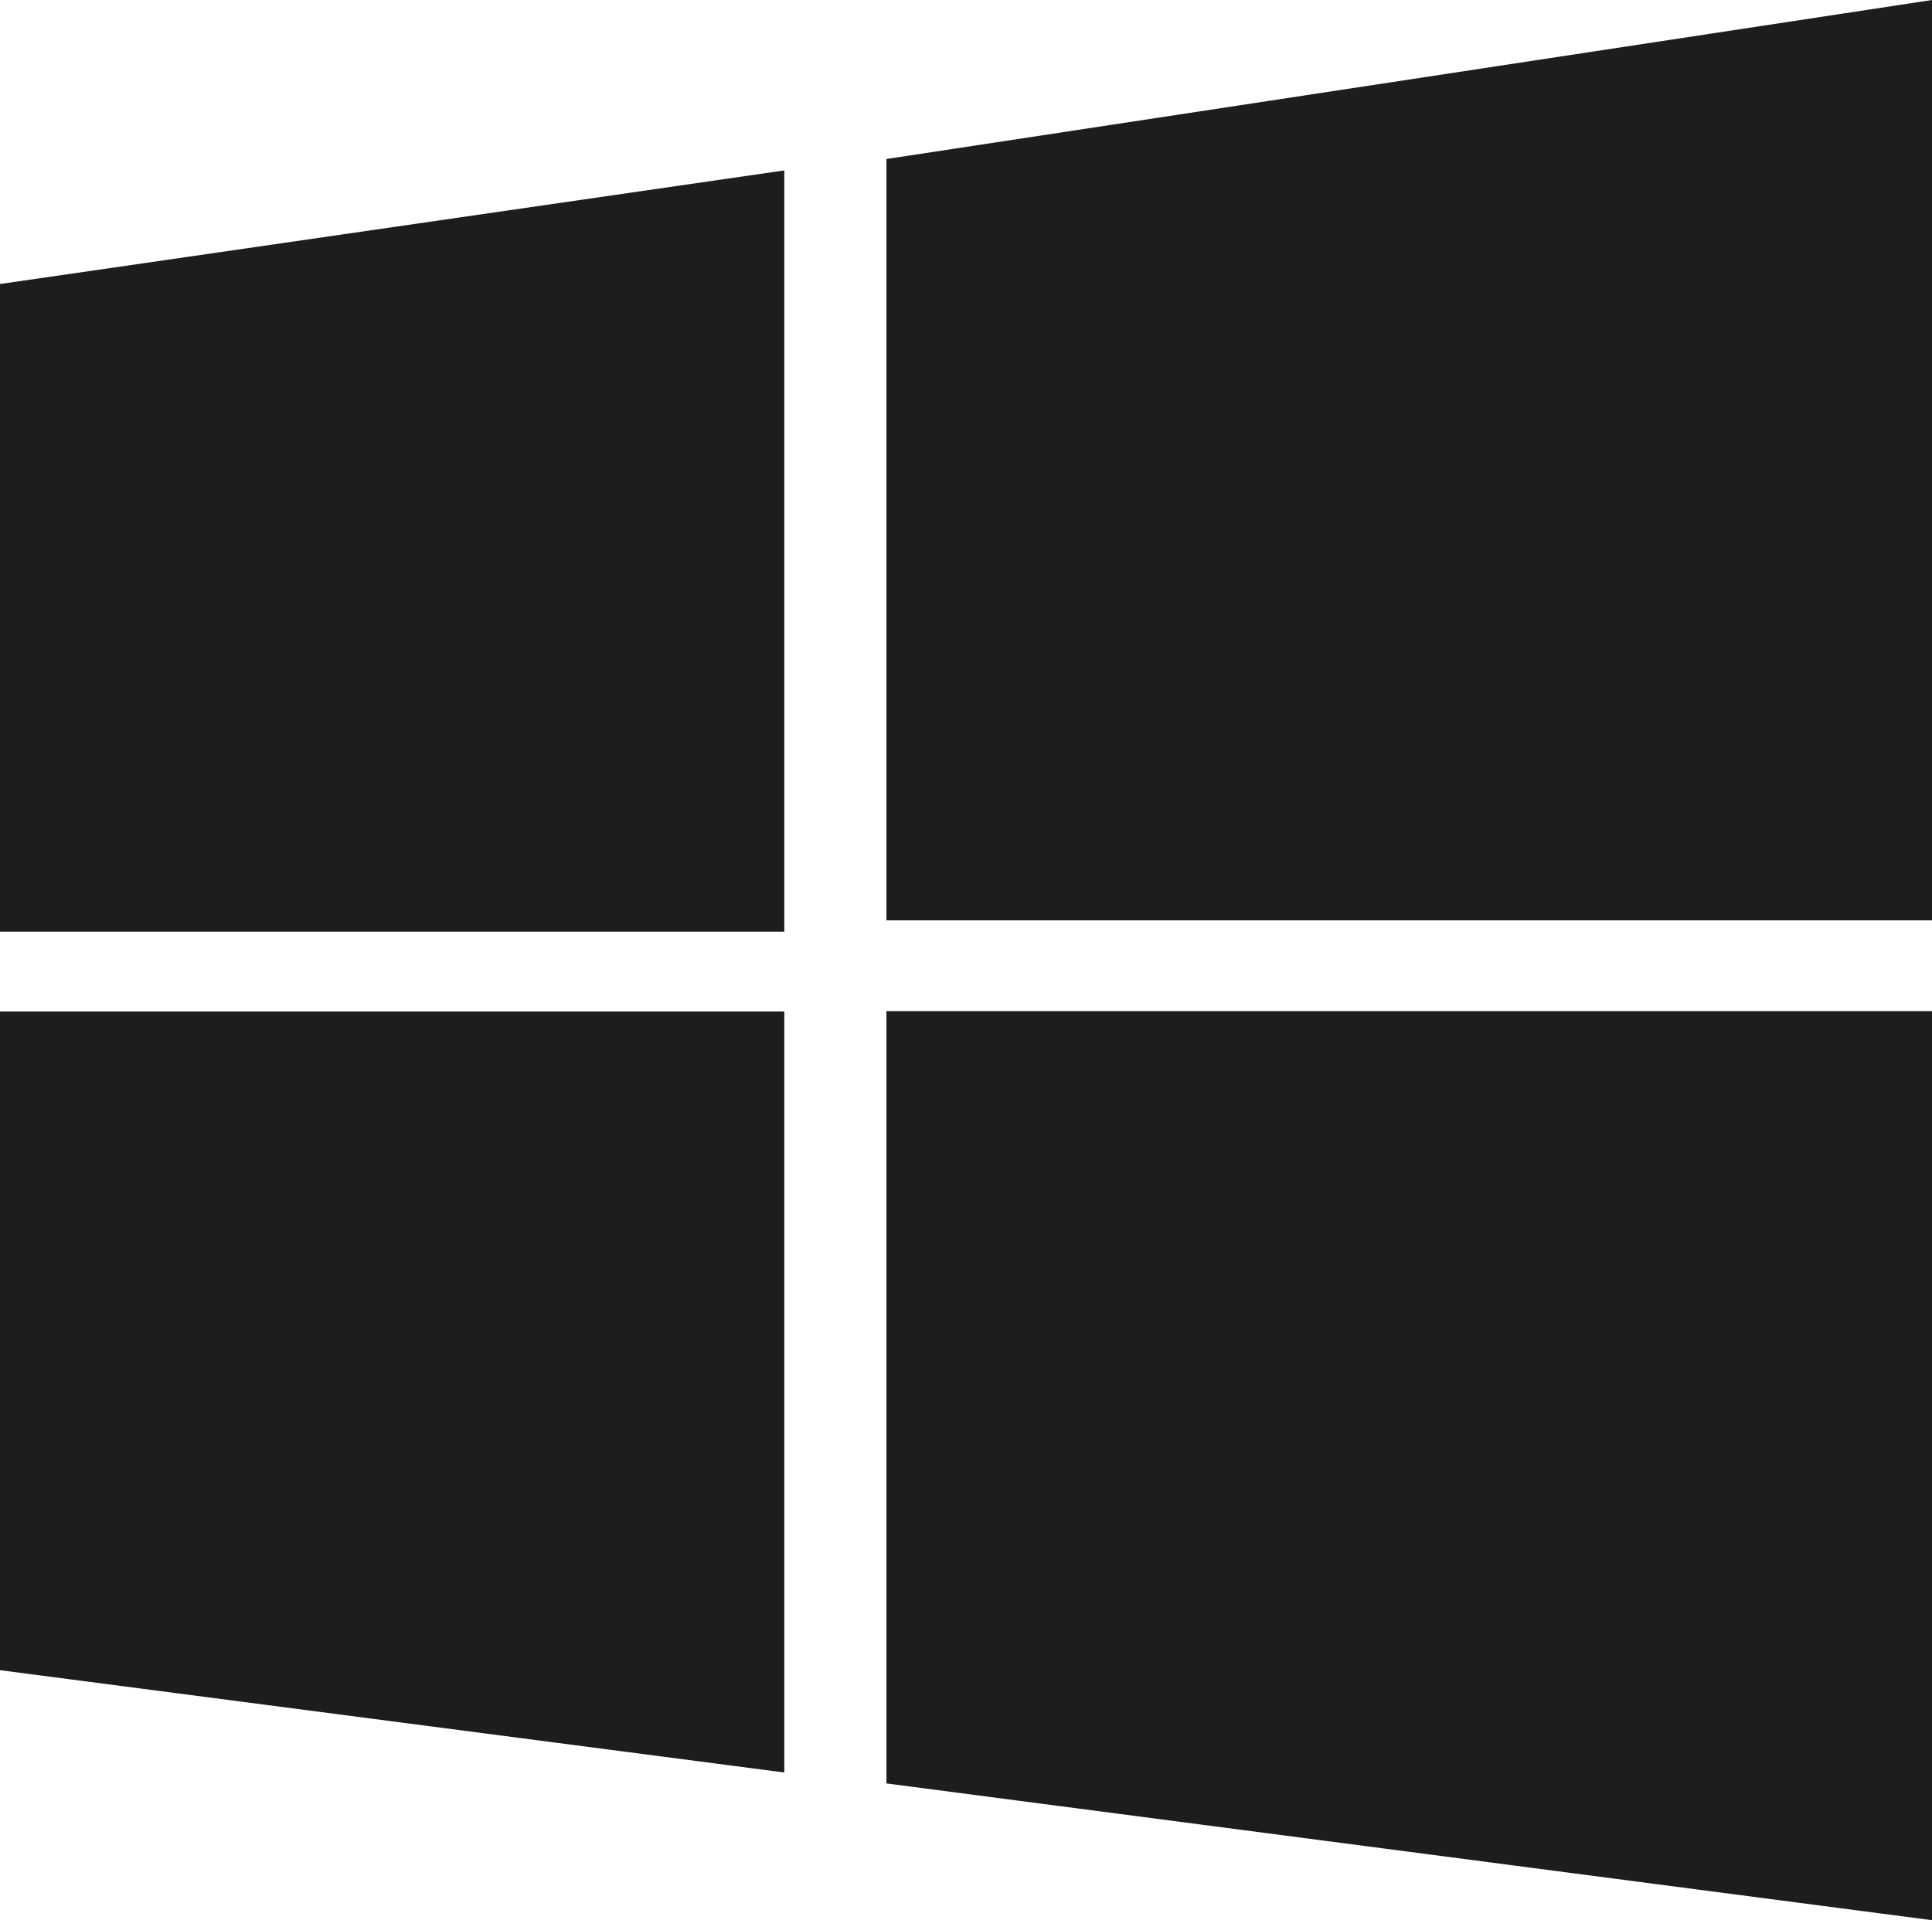
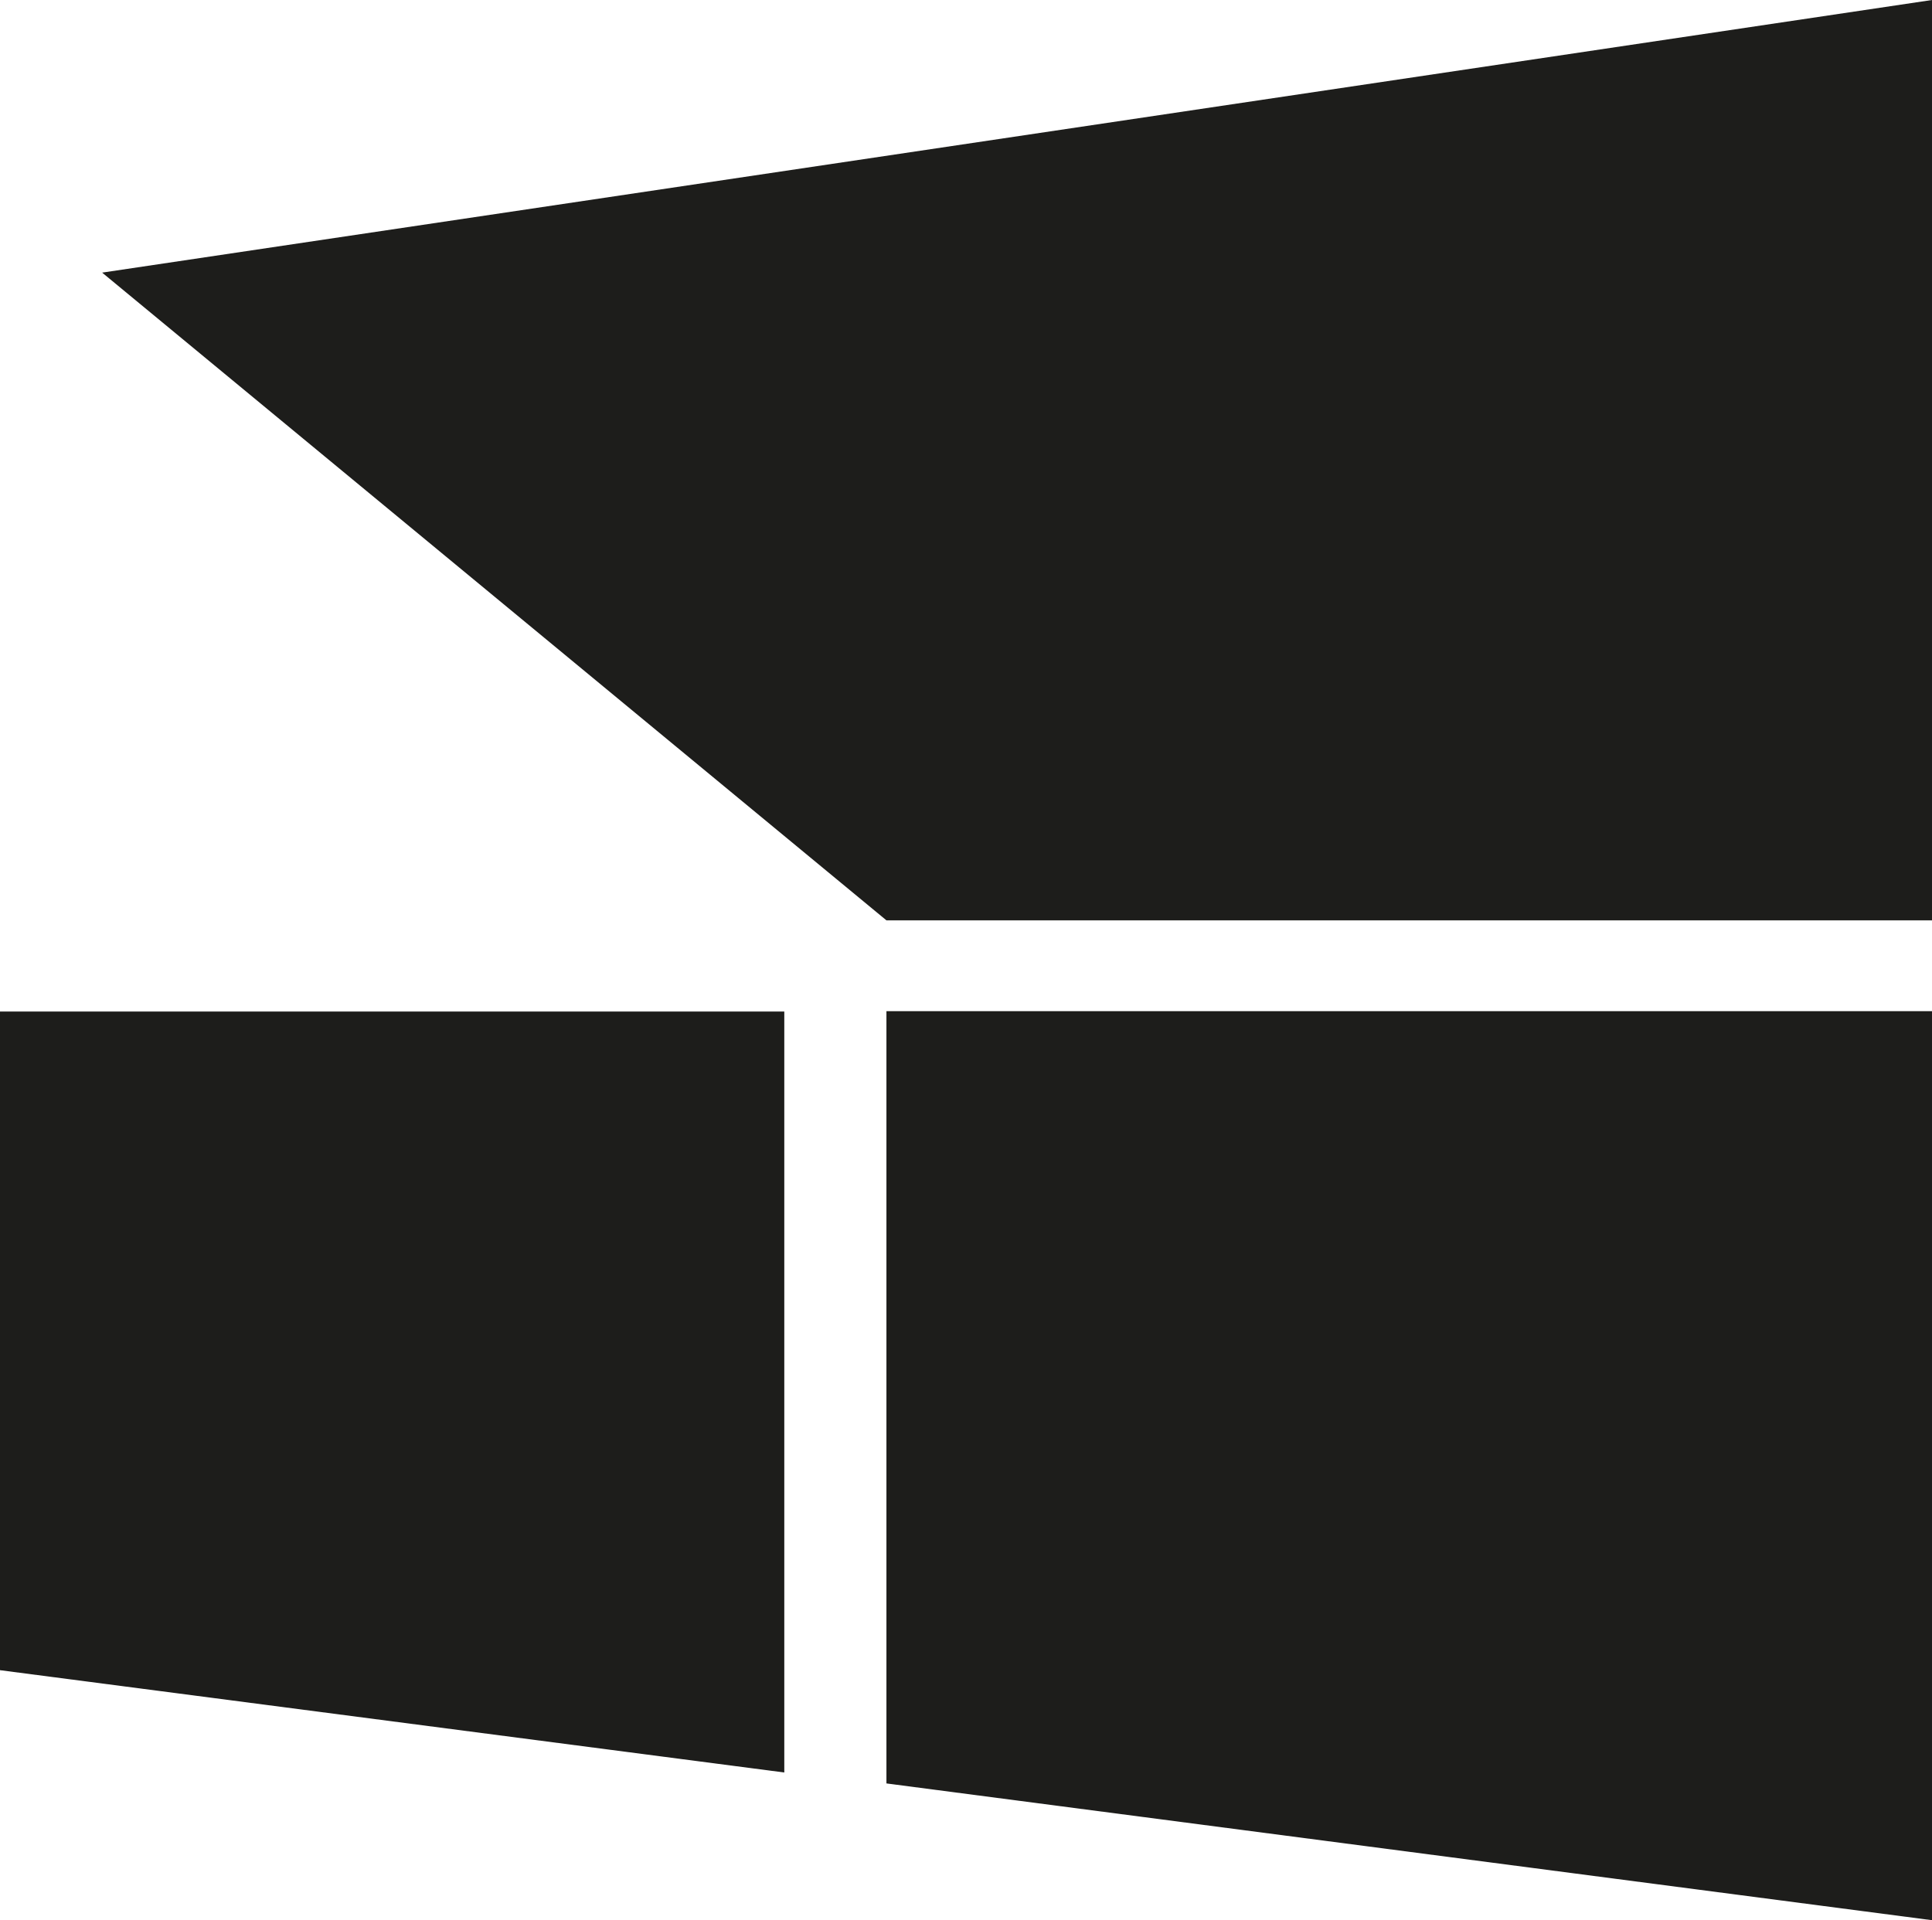
<svg xmlns="http://www.w3.org/2000/svg" id="Calque_2-8" width="21.185" height="21.06" viewBox="0 0 21.185 21.06">
  <g id="Calque_1-2-7" transform="translate(0 0)">
-     <path id="Tracé_139" d="M124.6,8.815l8.6-1.246v8.349h-8.6m9.72-8.474L145.785,5.7V15.794H134.32m-9.72,1h8.6V25.14l-8.6-1.122m9.72-7.228h11.465V26.76l-11.465-1.5" transform="translate(-124.6 -5.7)" fill="#1d1d1b" />
+     <path id="Tracé_139" d="M124.6,8.815v8.349h-8.6m9.72-8.474L145.785,5.7V15.794H134.32m-9.72,1h8.6V25.14l-8.6-1.122m9.72-7.228h11.465V26.76l-11.465-1.5" transform="translate(-124.6 -5.7)" fill="#1d1d1b" />
  </g>
</svg>